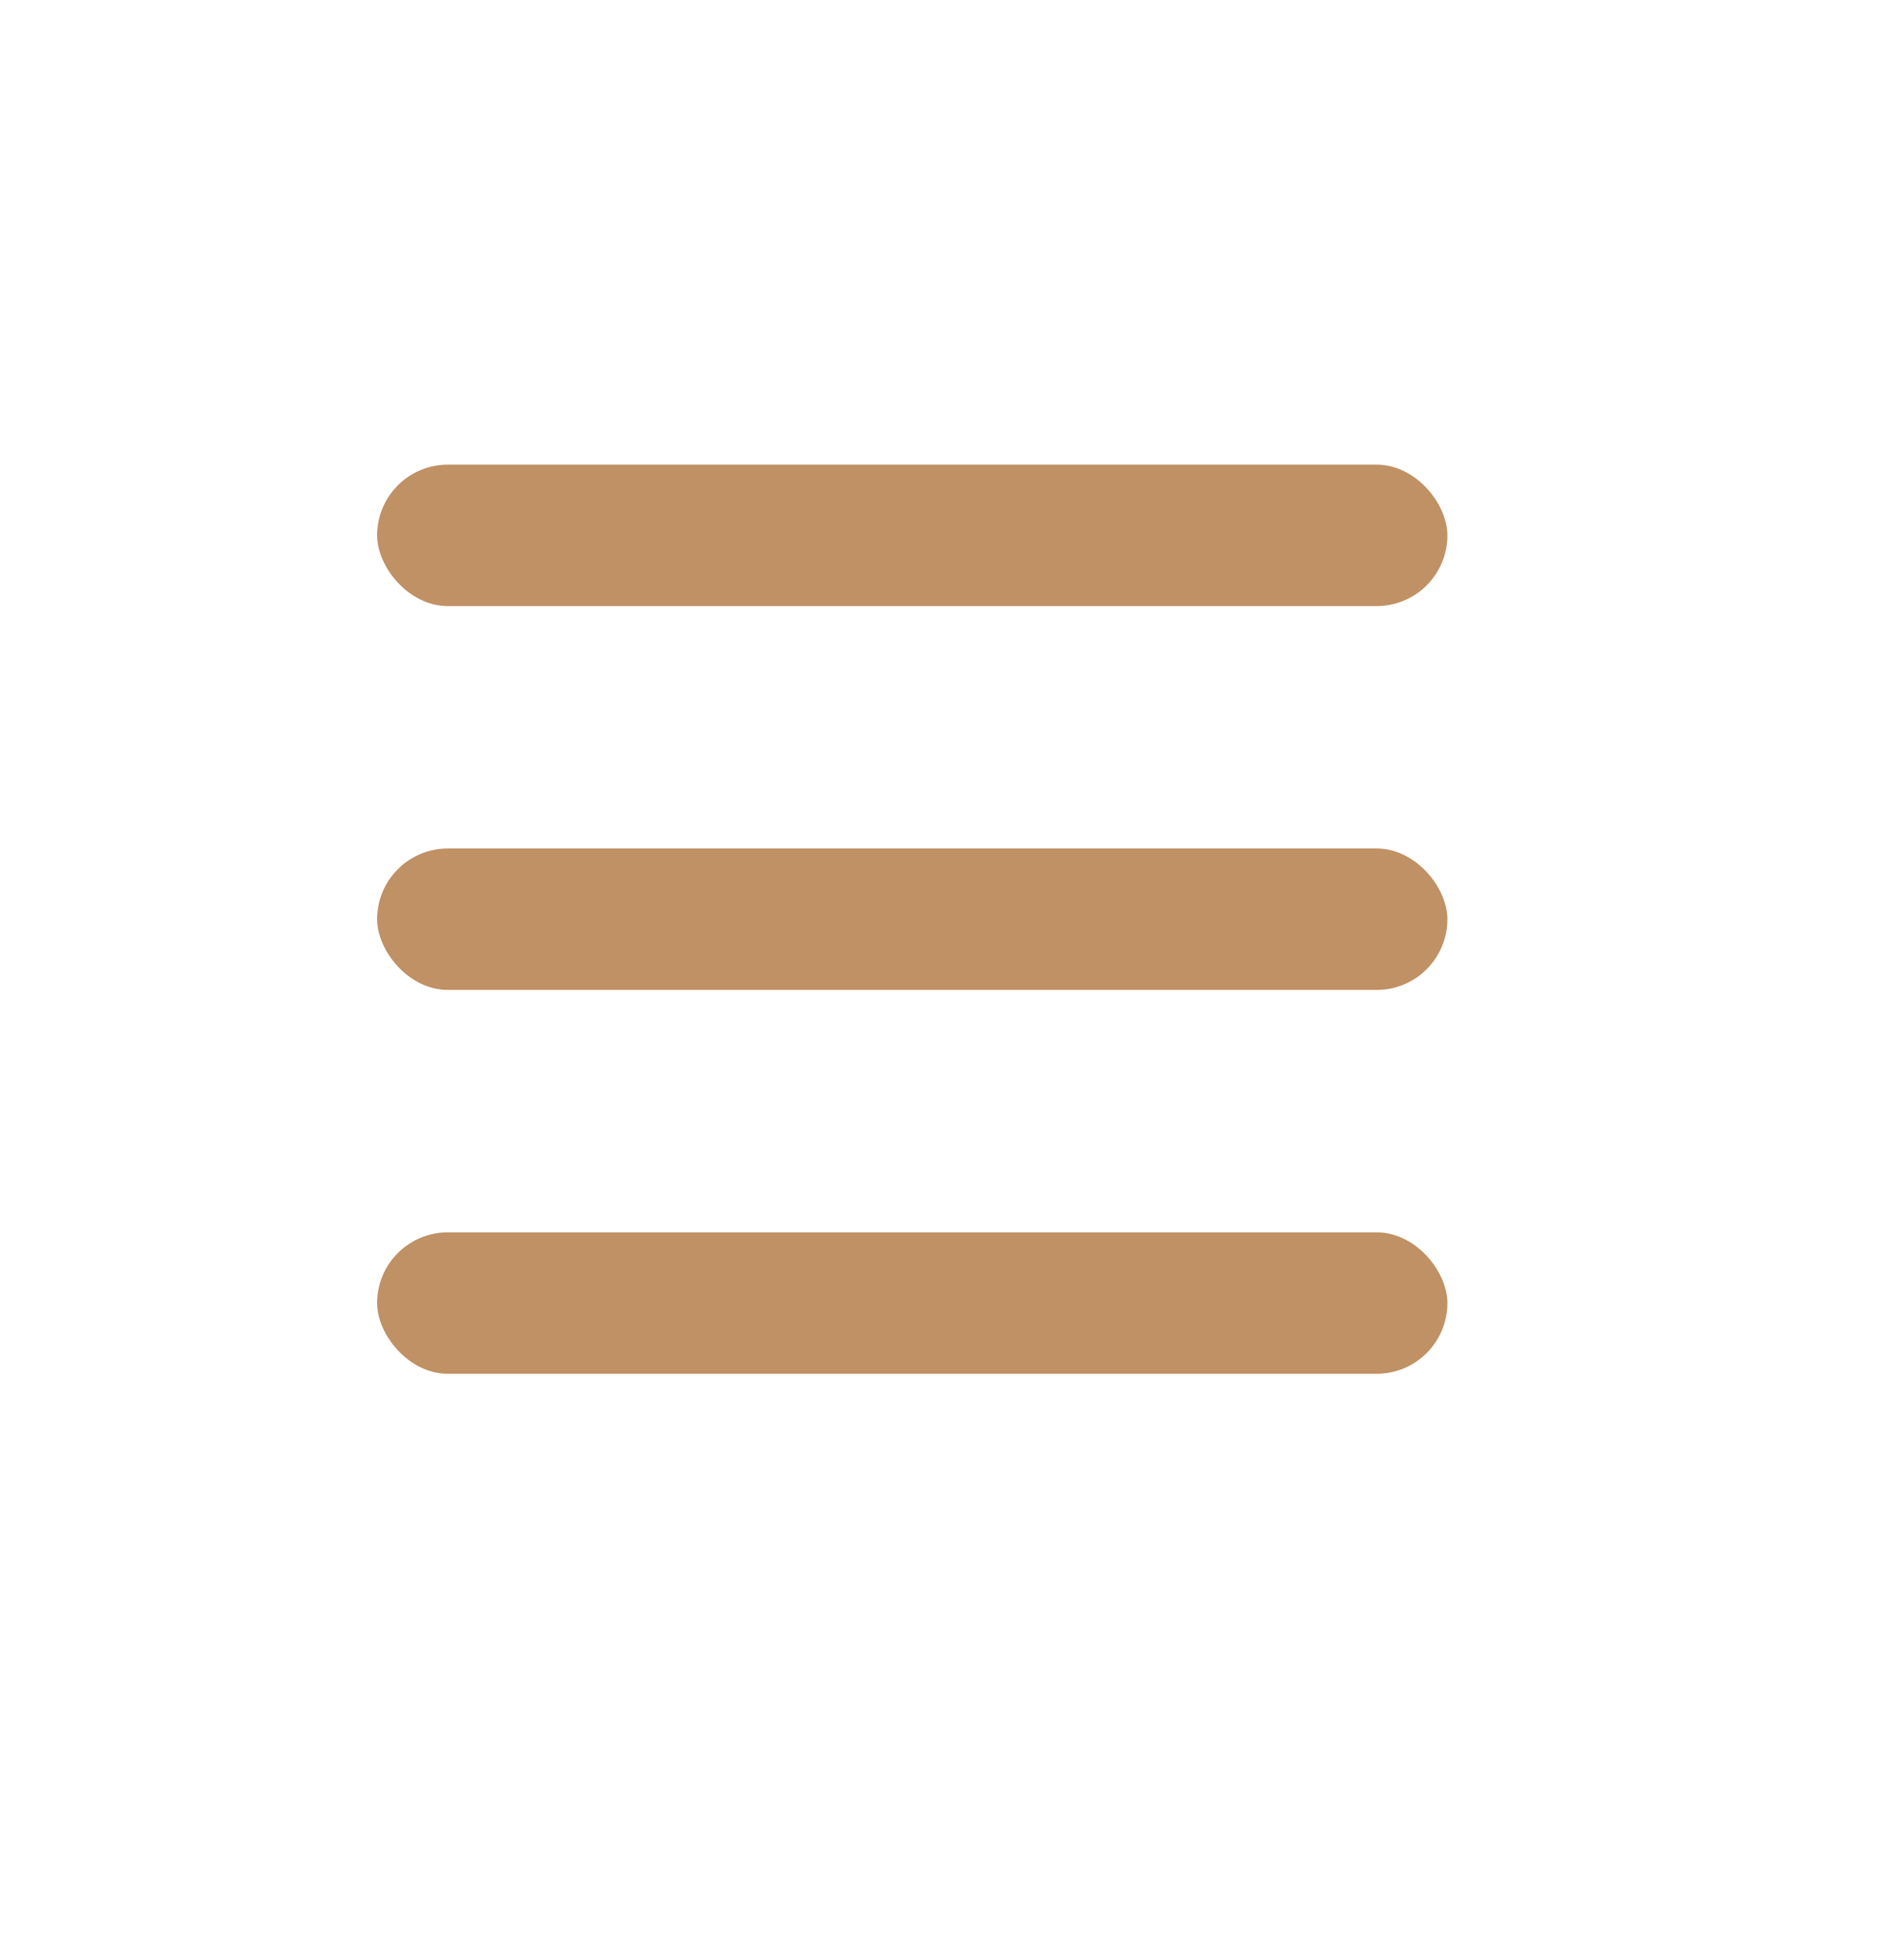
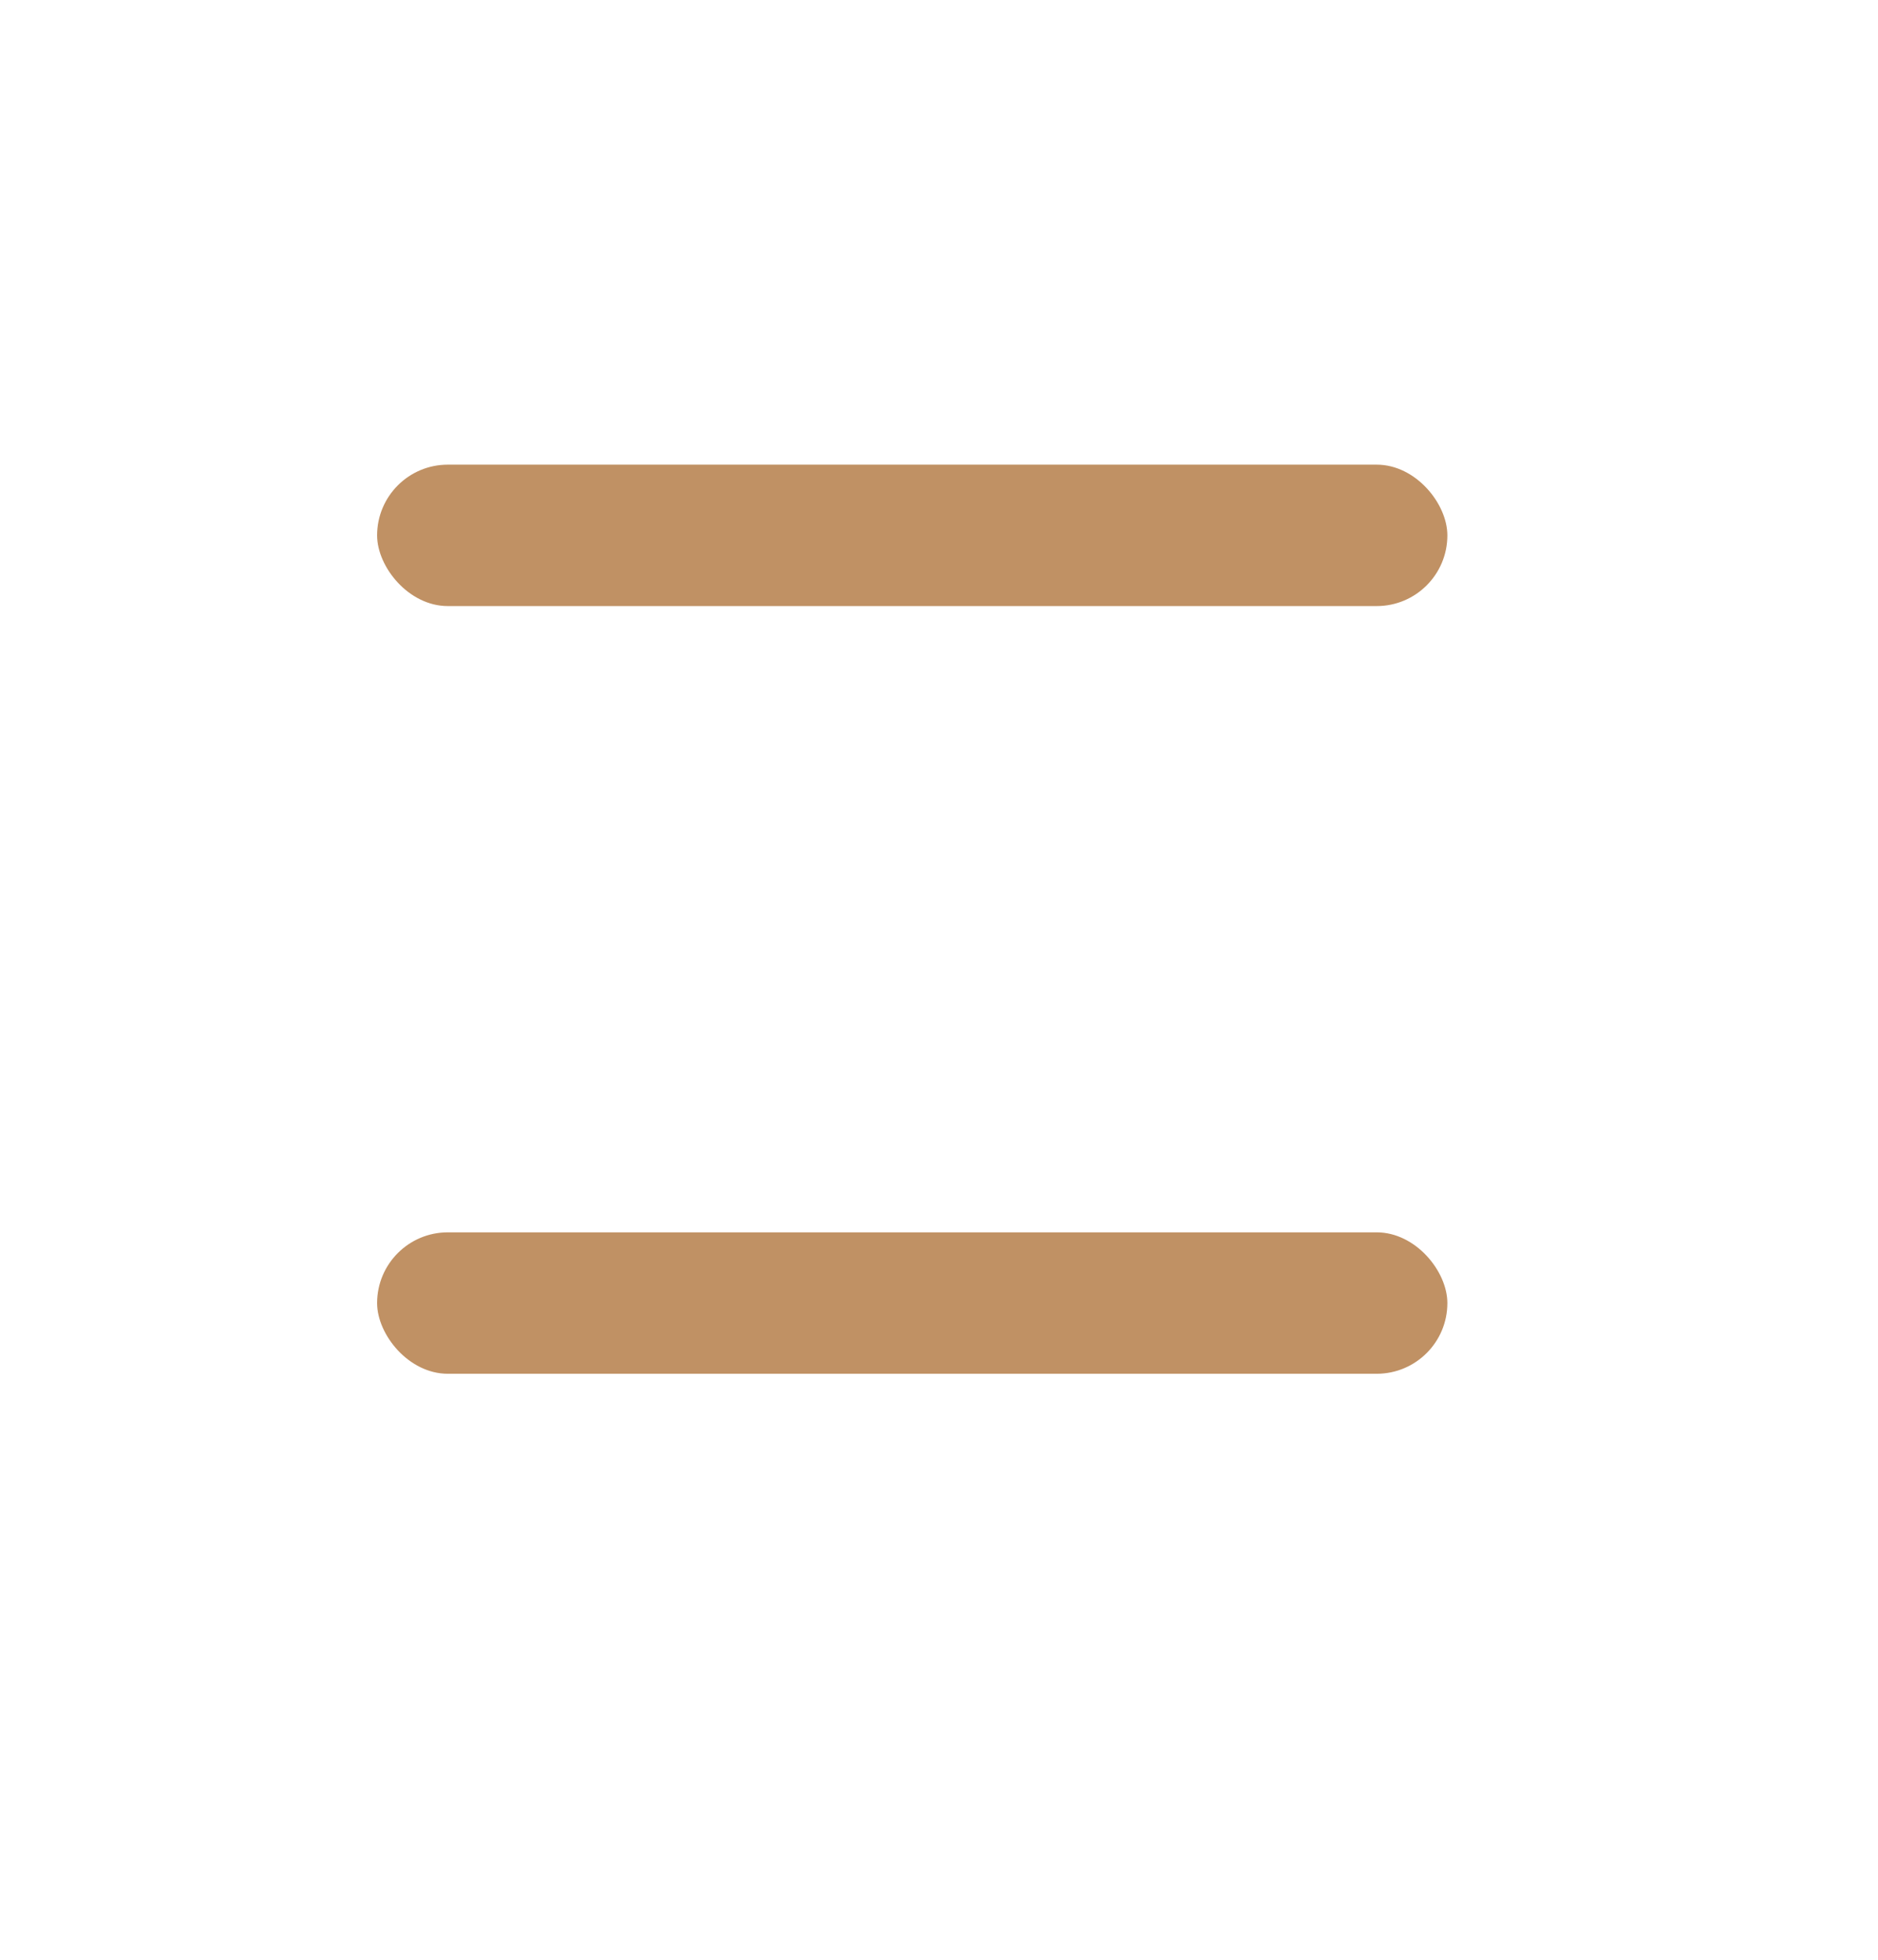
<svg xmlns="http://www.w3.org/2000/svg" width="93" height="97" viewBox="0 0 93 97" fill="none">
  <g filter="url(#filter0_i_104_52)">
-     <rect width="92.282" height="92.287" rx="11.427" transform="matrix(-1 0 0 1 92.282 4)" fill="#D2A183" />
-   </g>
+     </g>
  <g filter="url(#filter1_i_104_52)">
    <rect width="92.282" height="92.287" rx="11.427" transform="matrix(-1 0 0 1 92.281 0)" fill="url(#paint0_linear_104_52)" />
  </g>
-   <rect x="18.675" y="42" width="53" height="7" rx="3.5" fill="#C09164" />
  <rect x="18.675" y="23" width="53" height="7" rx="3.5" fill="#C09164" />
  <rect x="18.675" y="61" width="53" height="7" rx="3.5" fill="#C09164" />
  <defs>
    <filter id="filter0_i_104_52" x="0" y="4" width="92.282" height="92.287" filterUnits="userSpaceOnUse" color-interpolation-filters="sRGB">
      <feFlood flood-opacity="0" result="BackgroundImageFix" />
      <feBlend mode="normal" in="SourceGraphic" in2="BackgroundImageFix" result="shape" />
      <feColorMatrix in="SourceAlpha" type="matrix" values="0 0 0 0 0 0 0 0 0 0 0 0 0 0 0 0 0 0 127 0" result="hardAlpha" />
      <feOffset />
      <feGaussianBlur stdDeviation="12.85" />
      <feComposite in2="hardAlpha" operator="arithmetic" k2="-1" k3="1" />
      <feColorMatrix type="matrix" values="0 0 0 0 0.446 0 0 0 0 0.446 0 0 0 0 0.446 0 0 0 0.25 0" />
      <feBlend mode="screen" in2="shape" result="effect1_innerShadow_104_52" />
    </filter>
    <filter id="filter1_i_104_52" x="-0.001" y="0" width="92.282" height="92.287" filterUnits="userSpaceOnUse" color-interpolation-filters="sRGB">
      <feFlood flood-opacity="0" result="BackgroundImageFix" />
      <feBlend mode="normal" in="SourceGraphic" in2="BackgroundImageFix" result="shape" />
      <feColorMatrix in="SourceAlpha" type="matrix" values="0 0 0 0 0 0 0 0 0 0 0 0 0 0 0 0 0 0 127 0" result="hardAlpha" />
      <feOffset />
      <feGaussianBlur stdDeviation="14.855" />
      <feComposite in2="hardAlpha" operator="arithmetic" k2="-1" k3="1" />
      <feColorMatrix type="matrix" values="0 0 0 0 1 0 0 0 0 1 0 0 0 0 1 0 0 0 0.75 0" />
      <feBlend mode="screen" in2="shape" result="effect1_innerShadow_104_52" />
    </filter>
    <linearGradient id="paint0_linear_104_52" x1="46.141" y1="-5.50225e-07" x2="46.141" y2="92.287" gradientUnits="userSpaceOnUse">
      <stop stop-color="#FFC894" />
      <stop offset="1" stop-color="#FFF6EE" />
    </linearGradient>
  </defs>
</svg>